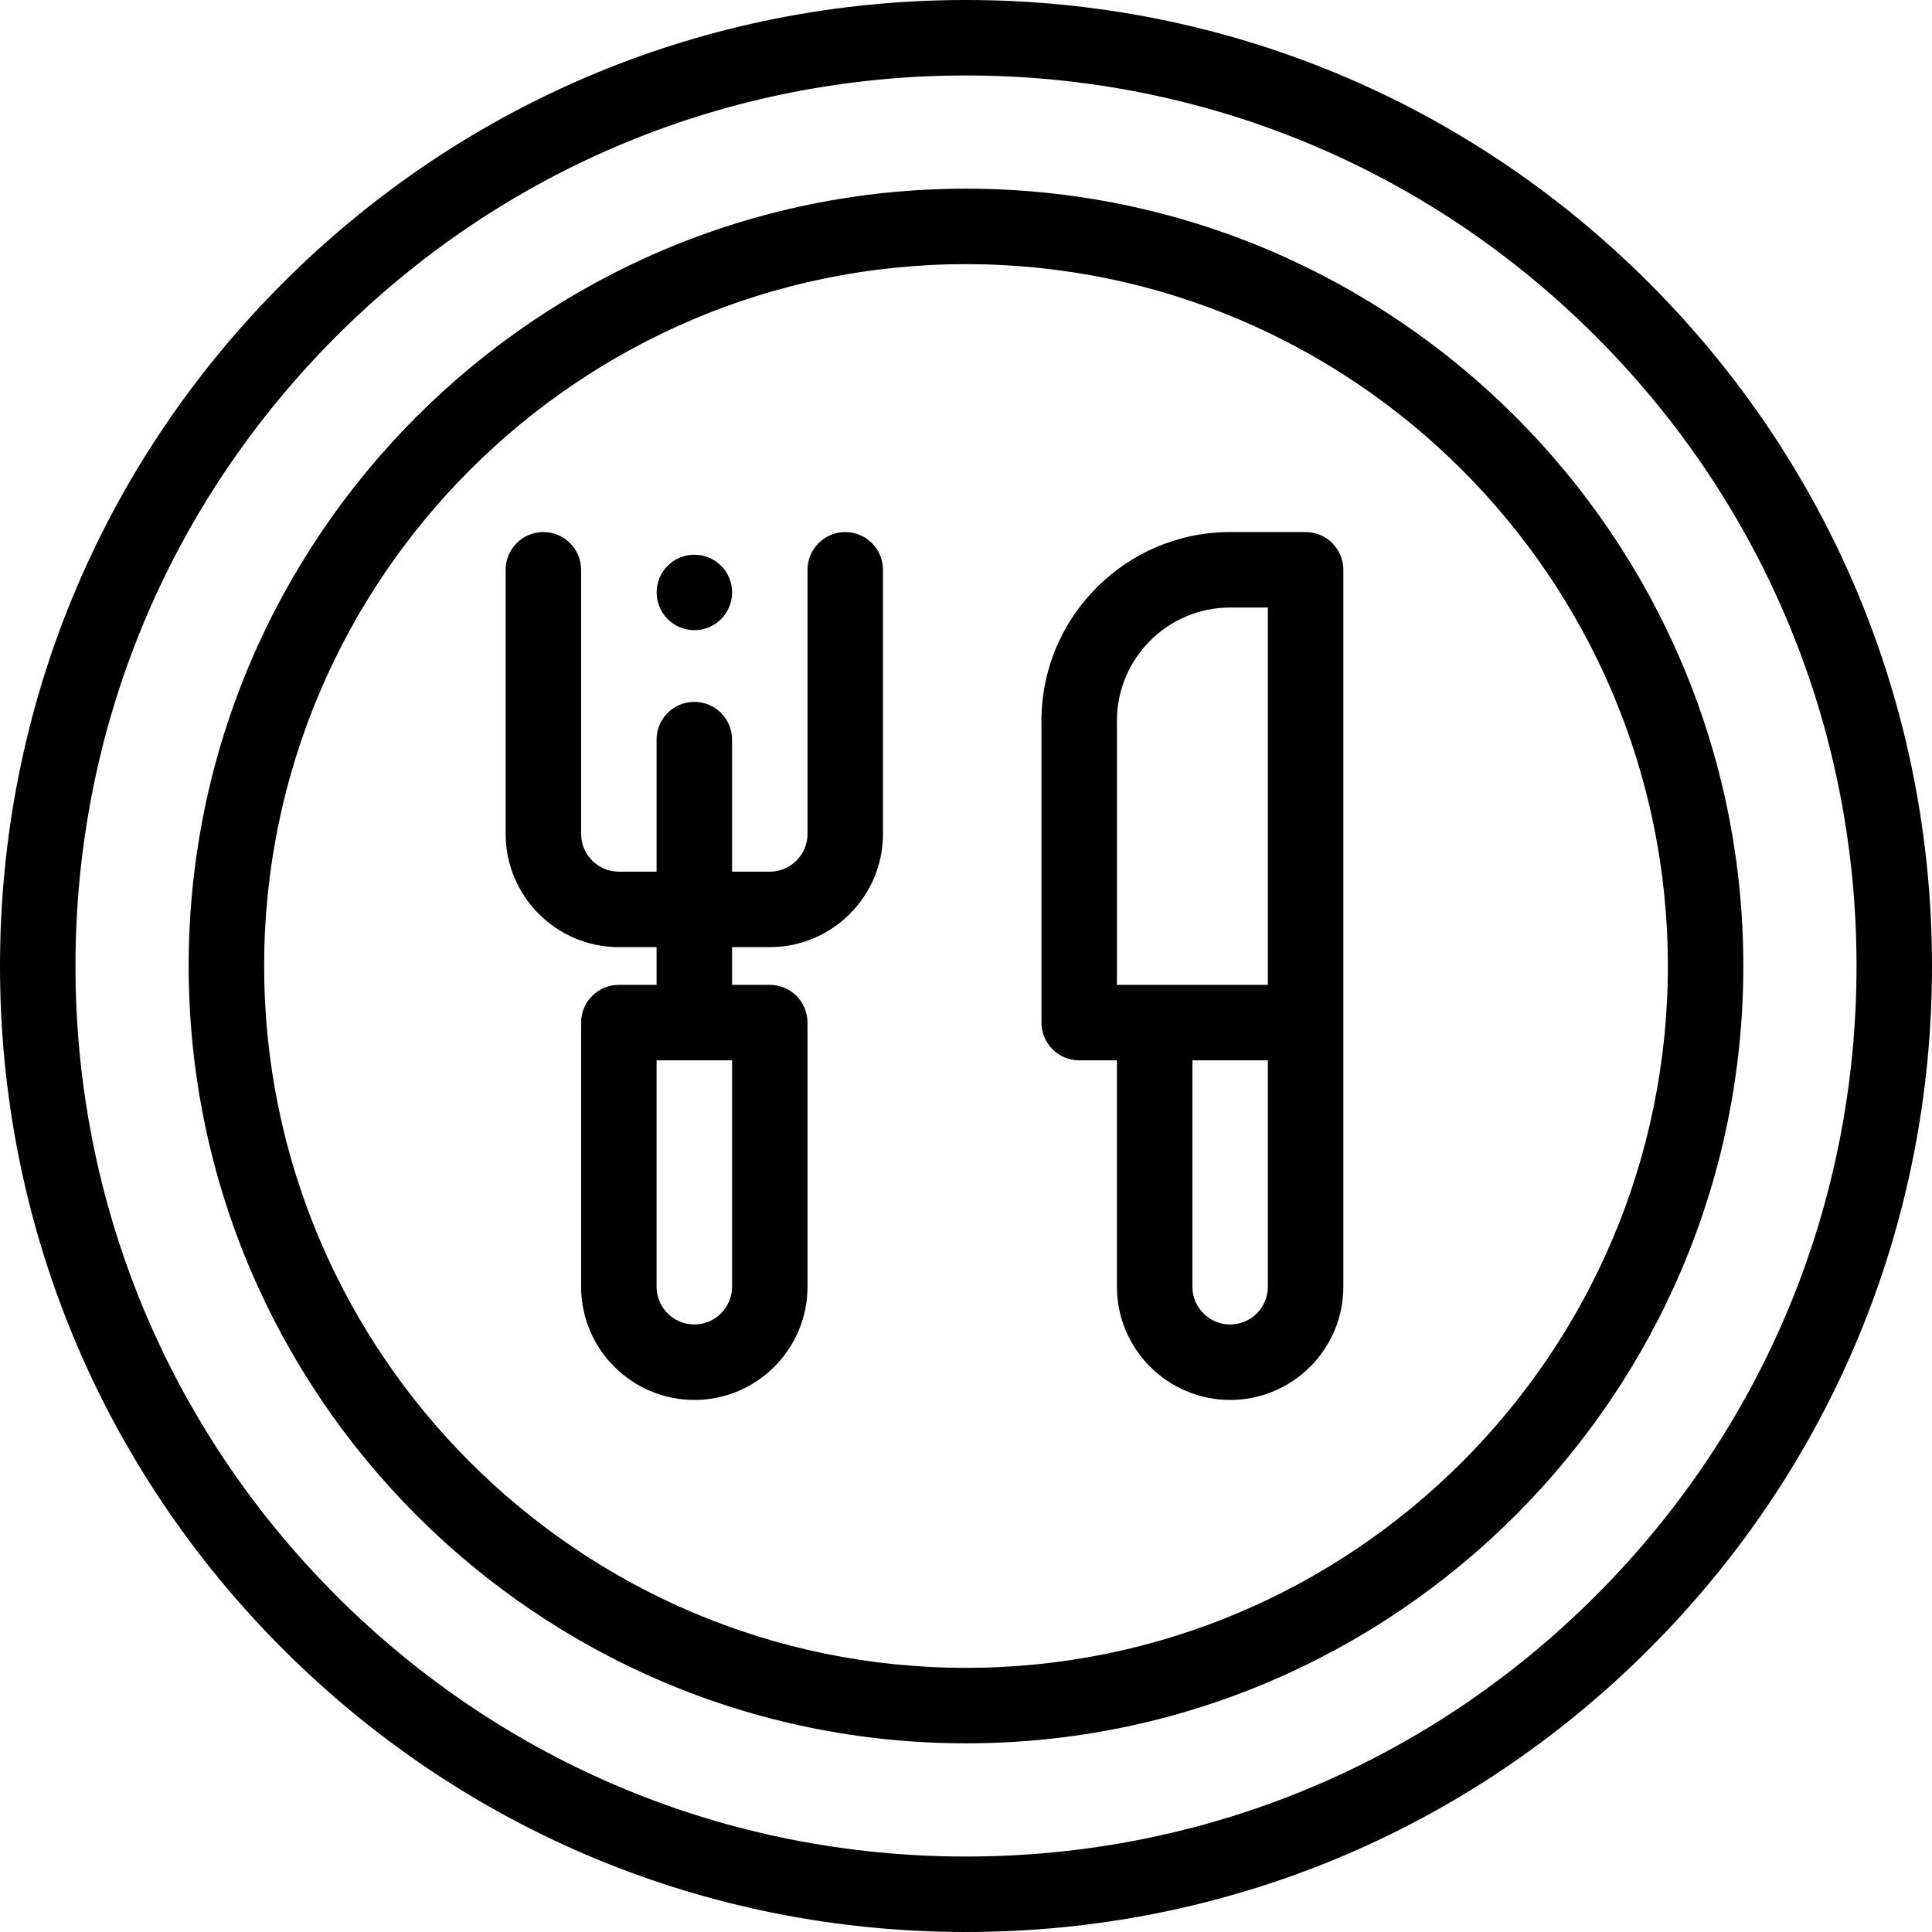
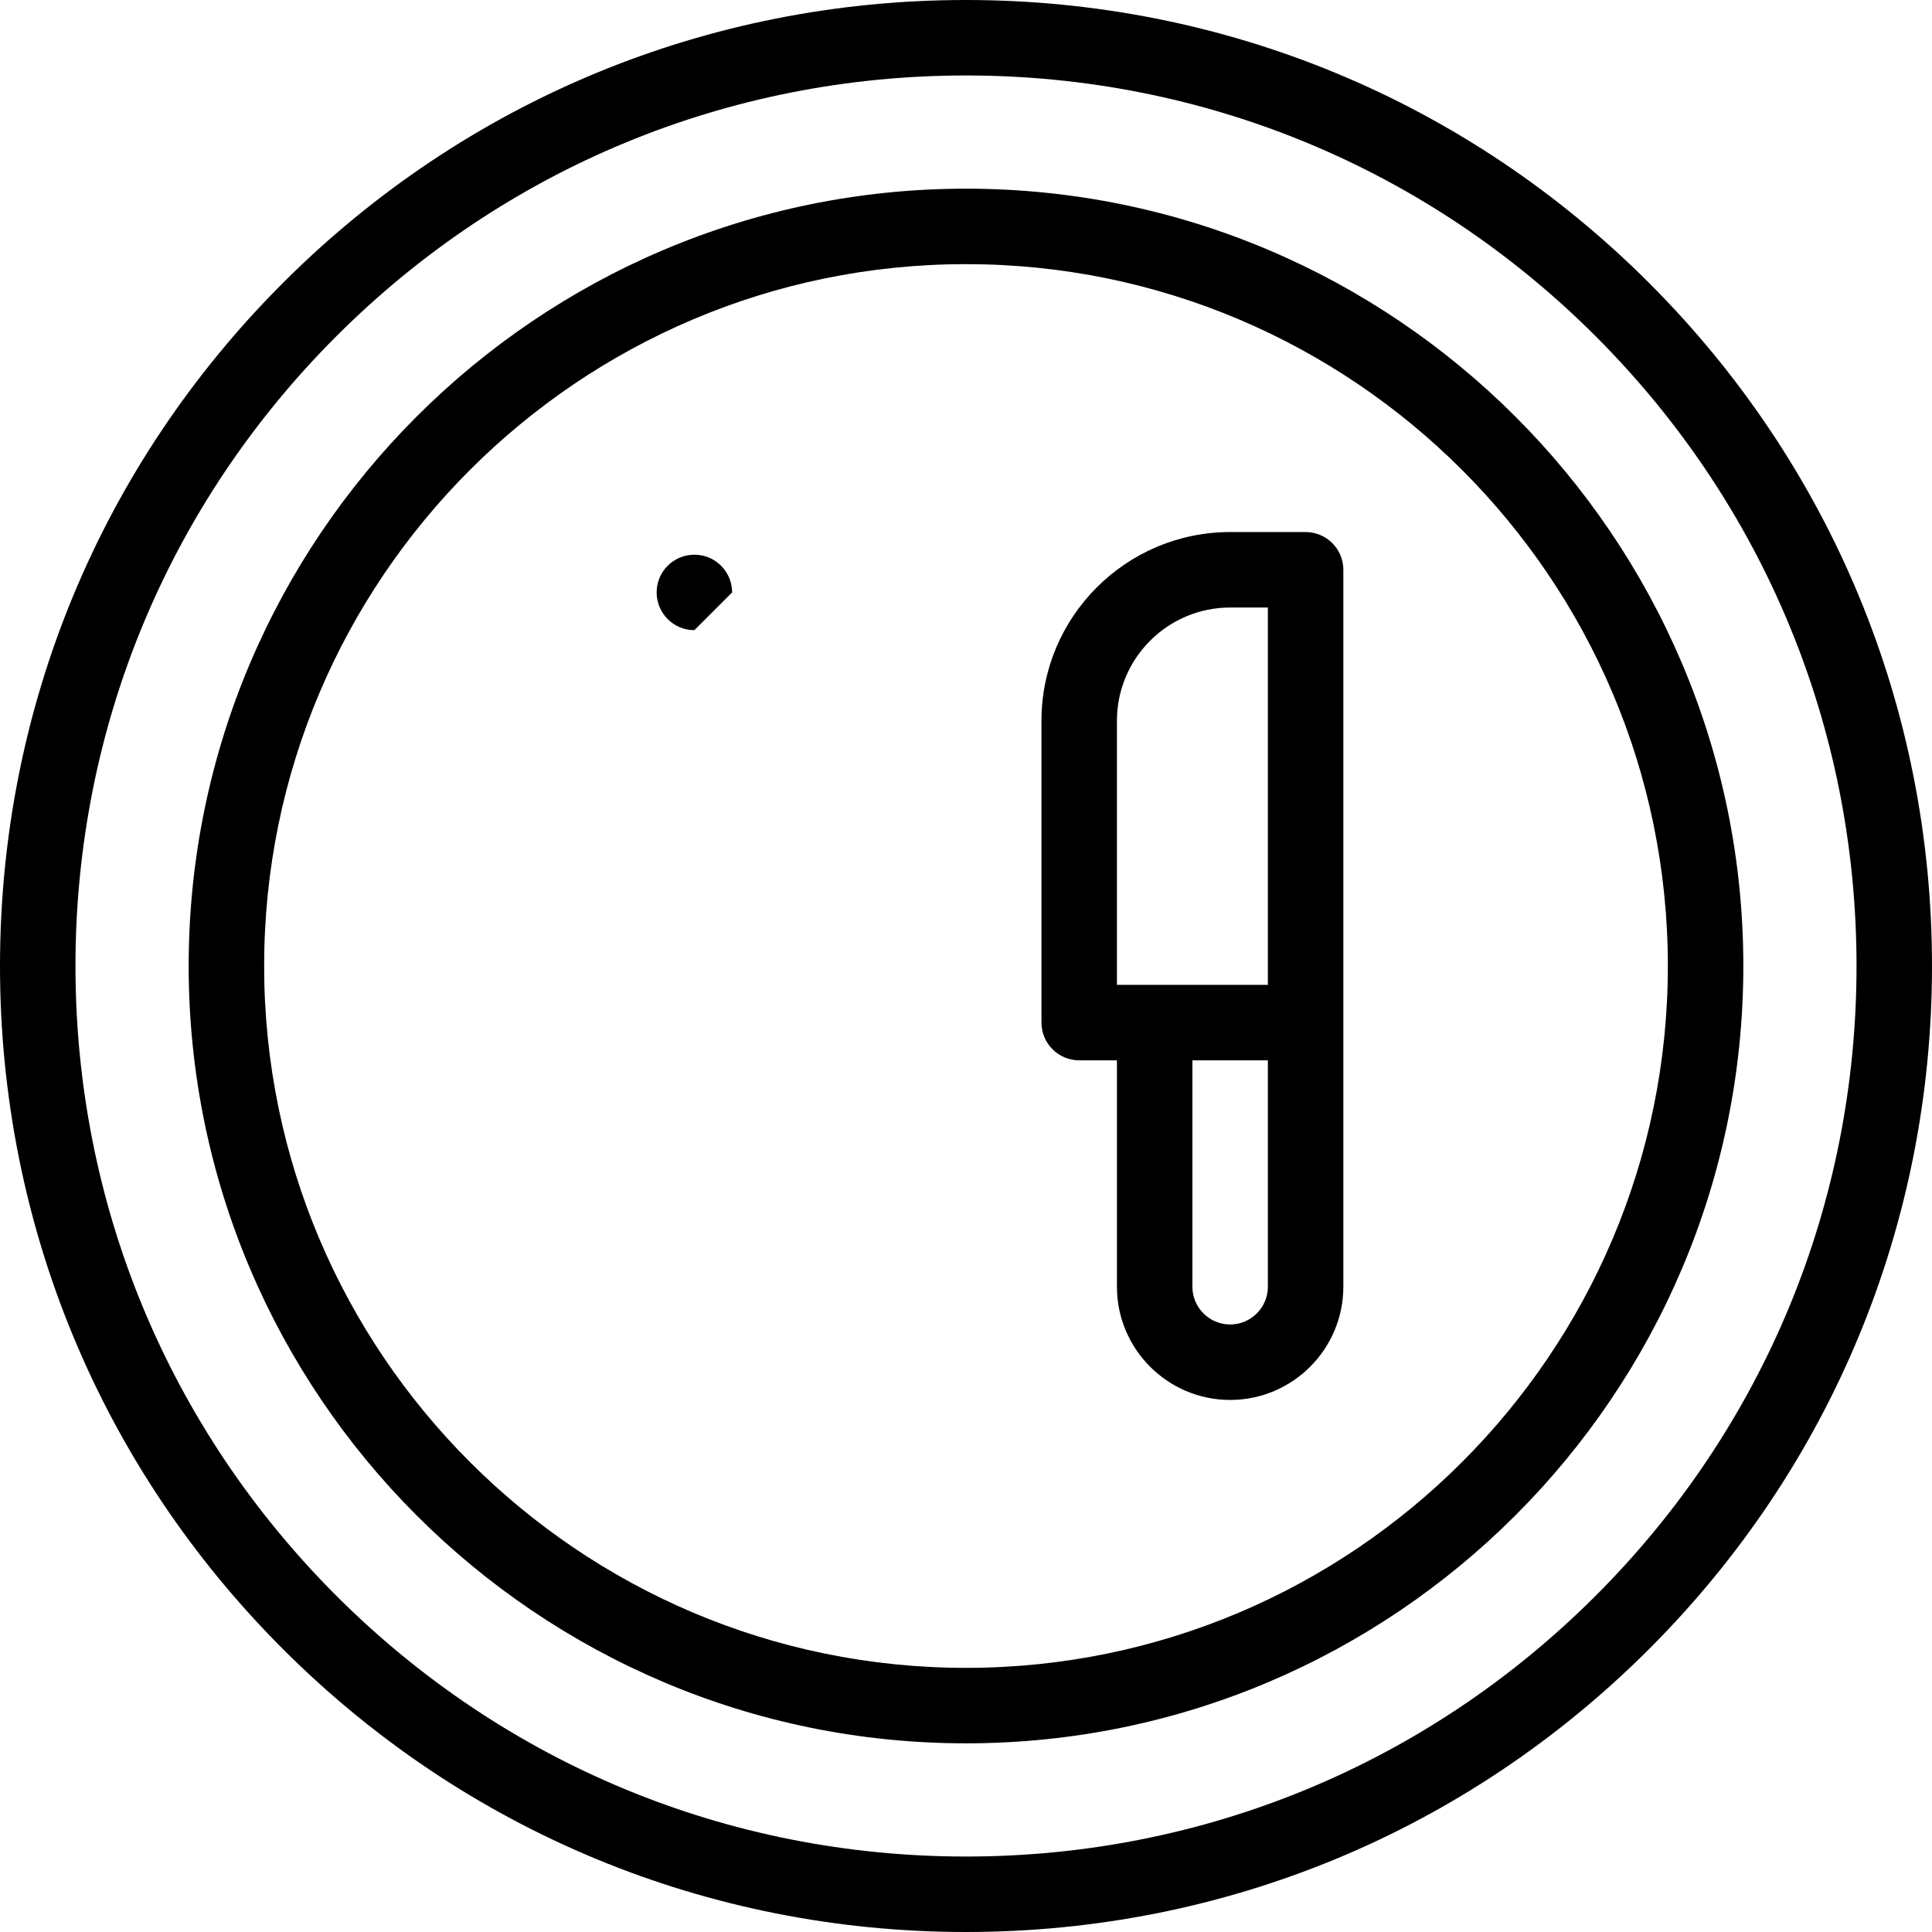
<svg xmlns="http://www.w3.org/2000/svg" height="512pt" viewBox="0 0 512 512" width="512pt">
  <path d="m256 512c-68.379 0-132.668-26.629-181.02-74.98-48.352-48.352-74.98-112.641-74.98-181.02s26.629-132.668 74.98-181.02c48.352-48.352 112.641-74.98 181.02-74.98s132.668 26.629 181.02 74.98c48.352 48.352 74.98 112.641 74.98 181.02s-26.629 132.668-74.98 181.02c-48.352 48.352-112.641 74.98-181.02 74.98zm0-492c-63.039 0-122.305 24.547-166.879 69.121-44.574 44.574-69.121 103.84-69.121 166.879s24.547 122.305 69.121 166.879c44.574 44.574 103.84 69.121 166.879 69.121s122.305-24.547 166.879-69.121c44.574-44.574 69.121-103.84 69.121-166.879s-24.547-122.305-69.121-166.879c-44.574-44.574-103.84-69.121-166.879-69.121zm0 0" />
  <path d="m256 462c-113.59 0-206-92.41-206-206s92.41-206 206-206 206 92.41 206 206-92.41 206-206 206zm0-392c-102.562 0-186 83.438-186 186s83.438 186 186 186 186-83.438 186-186-83.438-186-186-186zm0 0" />
-   <path d="m224 141c-5.52 0-10 4.48-10 10v70c0 5.512-4.488 10-10 10h-10v-35c0-5.52-4.48-10-10-10s-10 4.48-10 10v35h-10c-5.512 0-10-4.488-10-10v-70c0-5.52-4.48-10-10-10s-10 4.48-10 10v70c0 16.539 13.461 30 30 30h10v10h-10c-5.52 0-10 4.48-10 10v70c0 16.539 13.461 30 30 30s30-13.461 30-30v-70c0-5.52-4.48-10-10-10h-10v-10h10c16.539 0 30-13.461 30-30v-70c0-5.52-4.48-10-10-10zm-30 200c0 5.512-4.488 10-10 10s-10-4.488-10-10v-60h20zm0 0" />
  <path d="m346 141h-20c-27.57 0-50 22.43-50 50v80c0 5.52 4.48 10 10 10h10v60c0 16.539 13.461 30 30 30s30-13.461 30-30v-190c0-5.52-4.48-10-10-10zm-50 50c0-16.539 13.461-30 30-30h10v100h-40zm40 150c0 5.512-4.488 10-10 10s-10-4.488-10-10v-60h20zm0 0" />
-   <path d="m184.02 167c-5.523 0-10.004-4.477-10.004-10s4.473-10 9.996-10h.008c5.523 0 10 4.477 10 10s-4.477 10-10 10zm0 0" />
+   <path d="m184.02 167c-5.523 0-10.004-4.477-10.004-10s4.473-10 9.996-10h.008c5.523 0 10 4.477 10 10zm0 0" />
</svg>